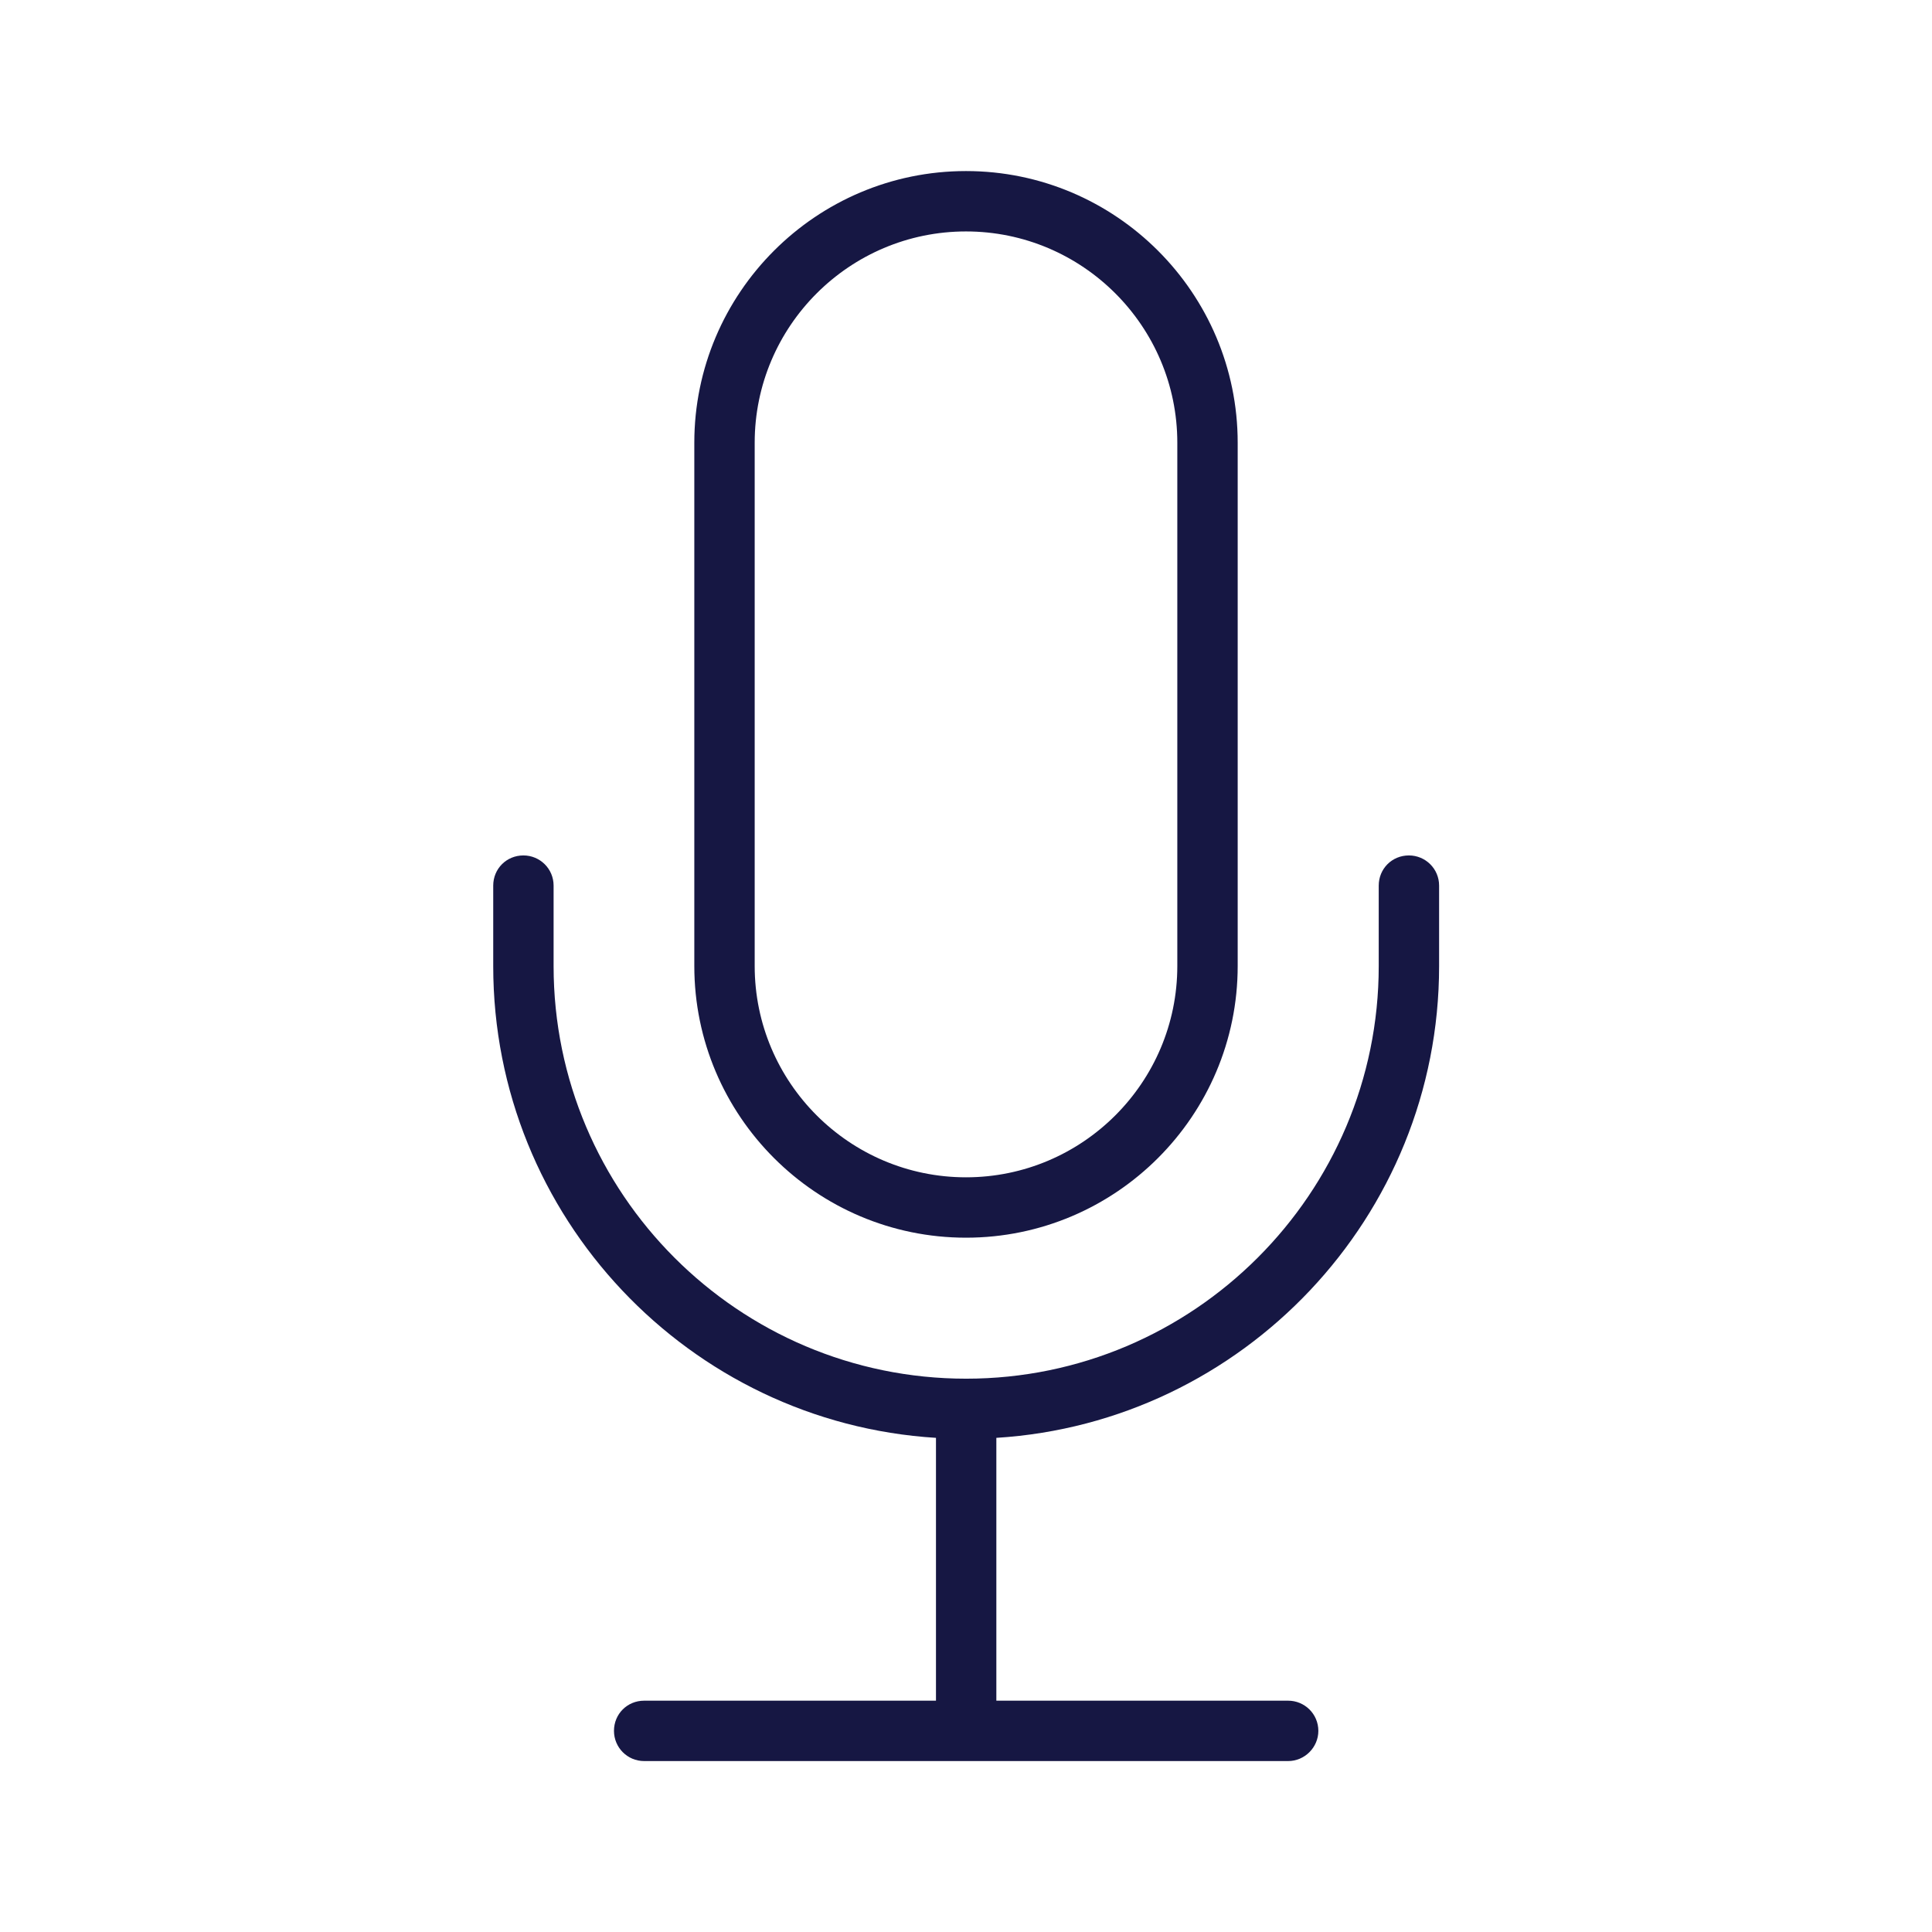
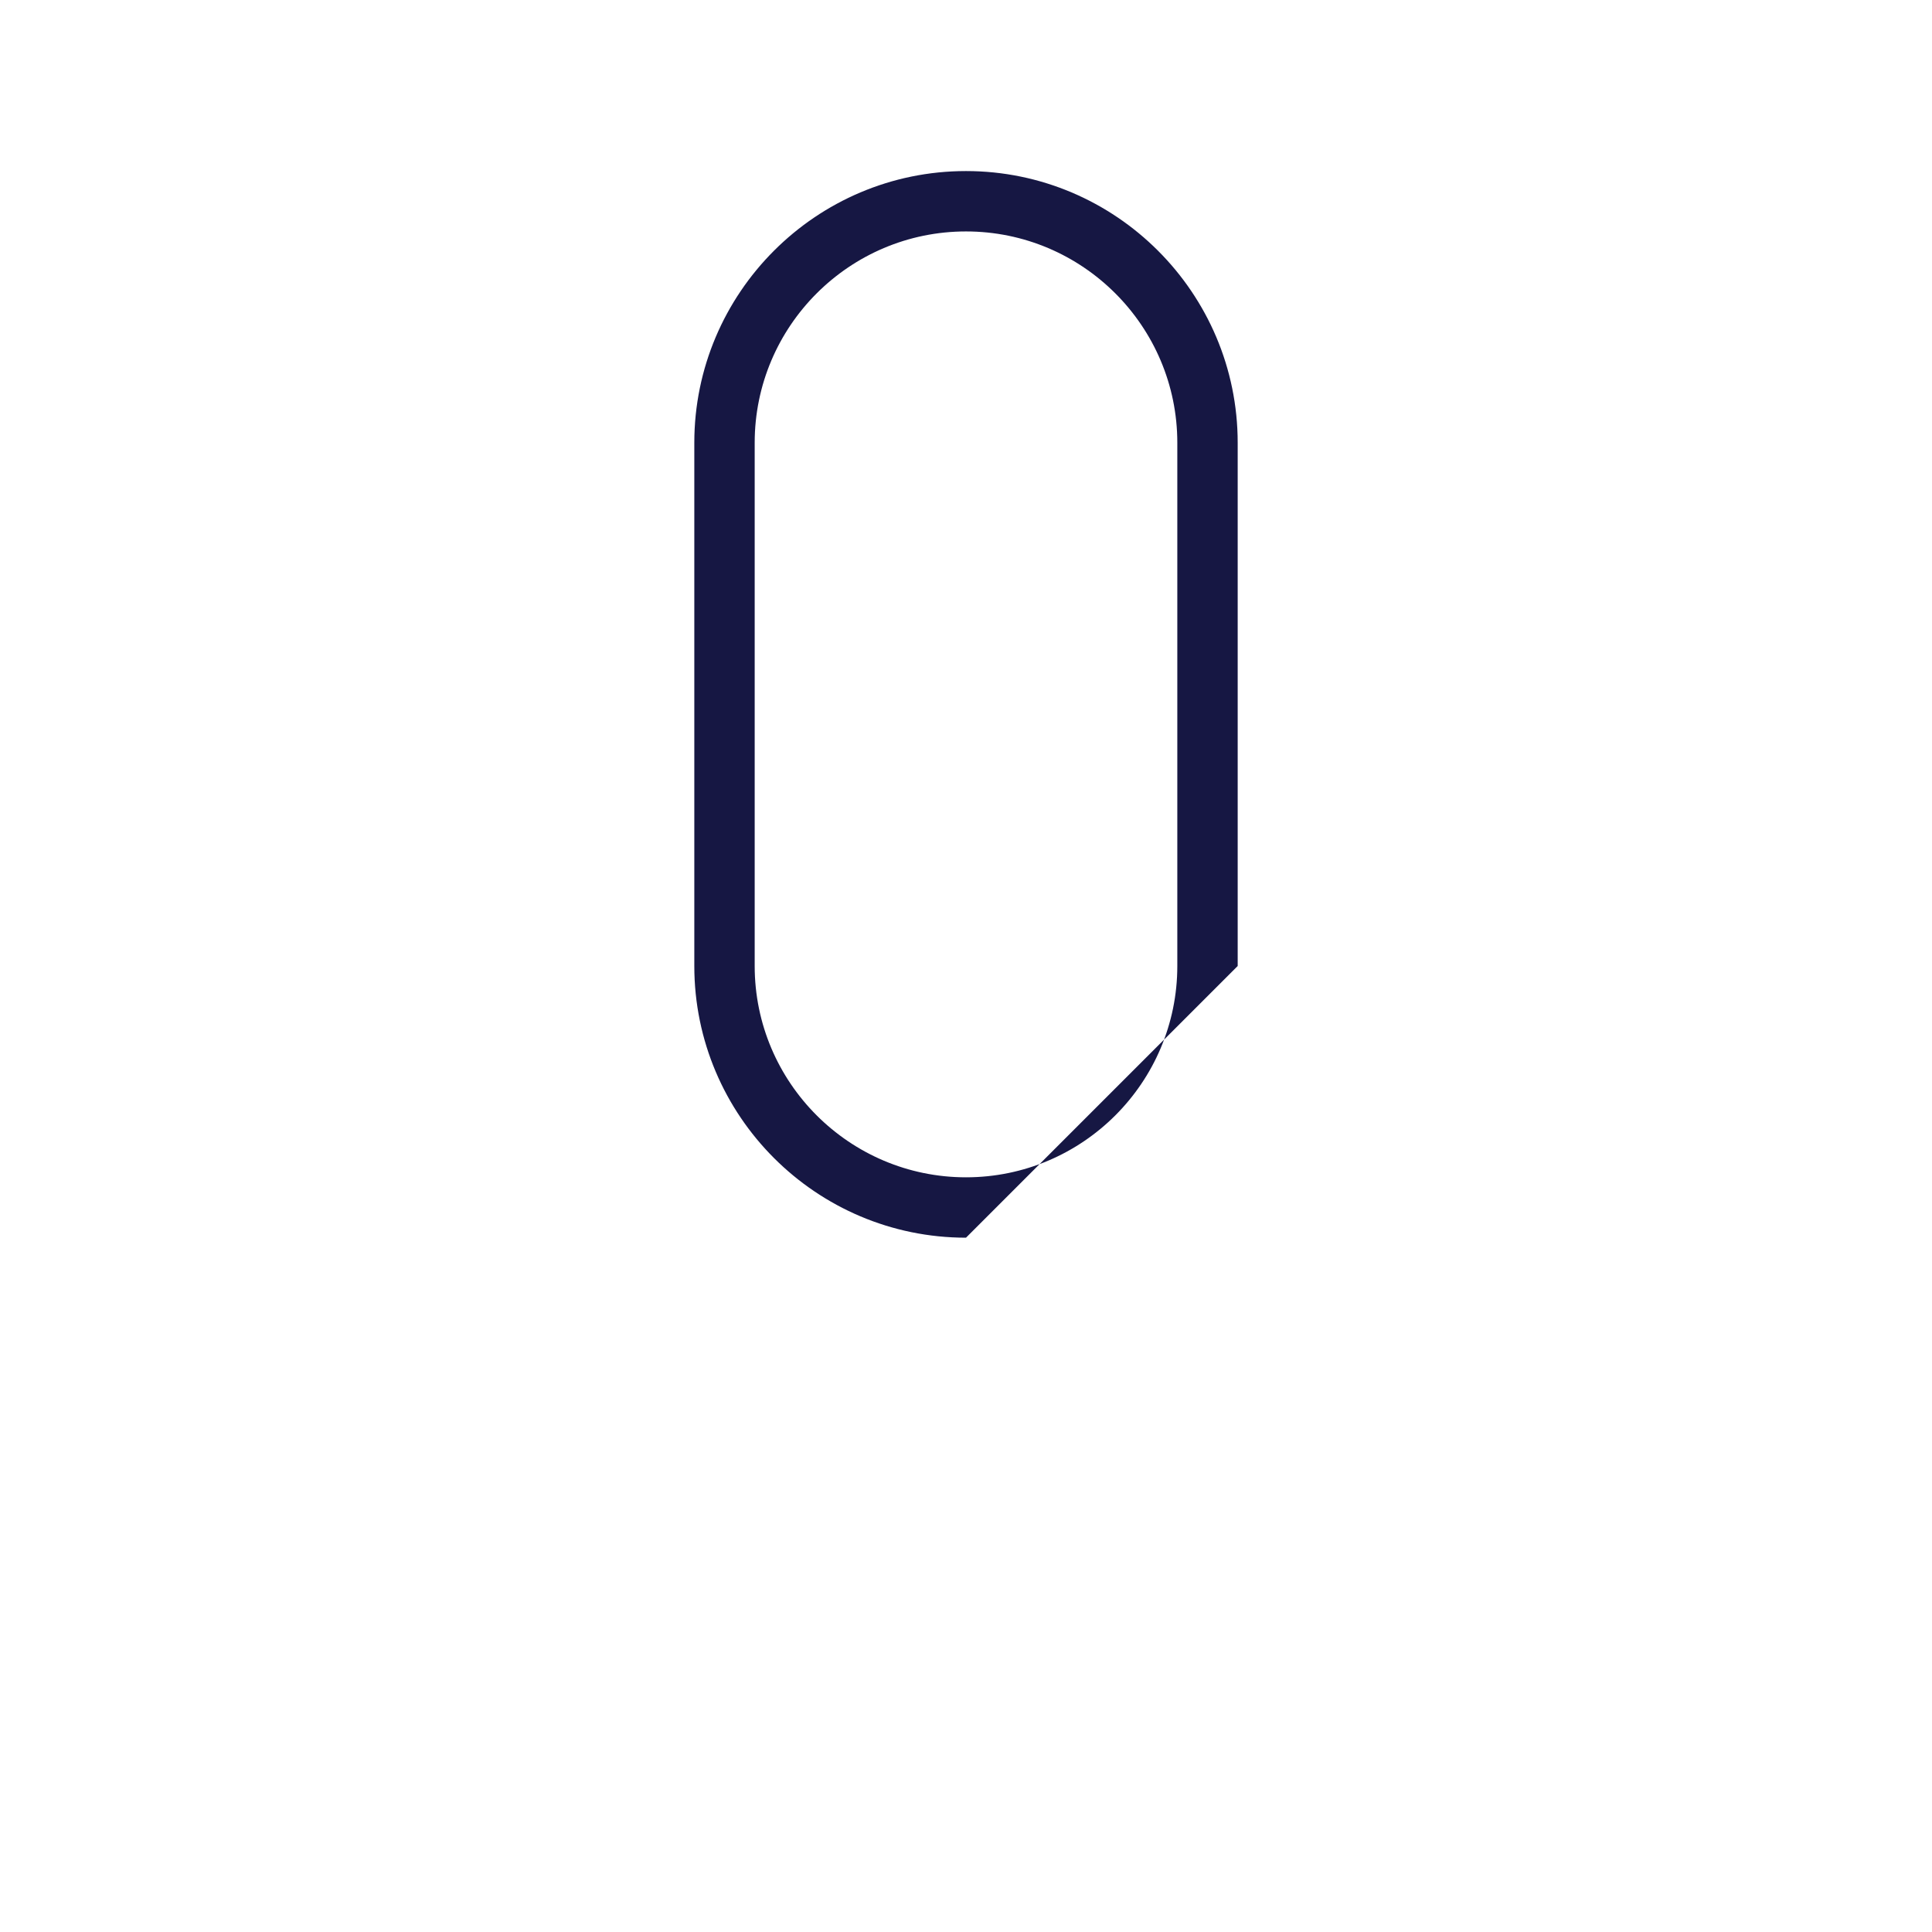
<svg xmlns="http://www.w3.org/2000/svg" id="_40x40_OUTLINE" data-name="40x40 OUTLINE" viewBox="0 0 48 48">
  <defs>
    <style>
      .cls-1 {
        fill: #161743;
      }
    </style>
  </defs>
-   <path class="cls-1" d="M24,30.75c-3.722,0-6.75-3.028-6.75-6.75v-13c0-3.722,3.028-6.75,6.75-6.75s6.75,3.028,6.75,6.75v13c0,3.722-3.028,6.75-6.75,6.75ZM24,5.75c-2.895,0-5.25,2.355-5.25,5.25v13c0,2.895,2.355,5.25,5.25,5.25s5.25-2.355,5.25-5.25v-13c0-2.895-2.355-5.25-5.25-5.25Z" />
-   <path class="cls-1" d="M24.754,35.723v6.53h7.25c.41,0,.75.33.75.75,0,.41-.34.75-.75.75h-16c-.42,0-.75-.34-.75-.75,0-.42.33-.75.75-.75h7.25v-6.53c-6.13-.38-11-5.49-11-11.72v-2c0-.42.33-.75.75-.75.41,0,.75.33.75.75v2c0,5.65,4.59,10.25,10.25,10.25,5.65,0,10.25-4.6,10.25-10.25v-2c0-.42.33-.75.75-.75.41,0,.75.33.75.75v2c0,6.23-4.88,11.34-11,11.72Z" />
+   <path class="cls-1" d="M24,30.75c-3.722,0-6.75-3.028-6.75-6.75v-13c0-3.722,3.028-6.75,6.75-6.75s6.75,3.028,6.75,6.75v13ZM24,5.75c-2.895,0-5.25,2.355-5.25,5.25v13c0,2.895,2.355,5.25,5.25,5.25s5.25-2.355,5.25-5.25v-13c0-2.895-2.355-5.25-5.25-5.25Z" />
</svg>